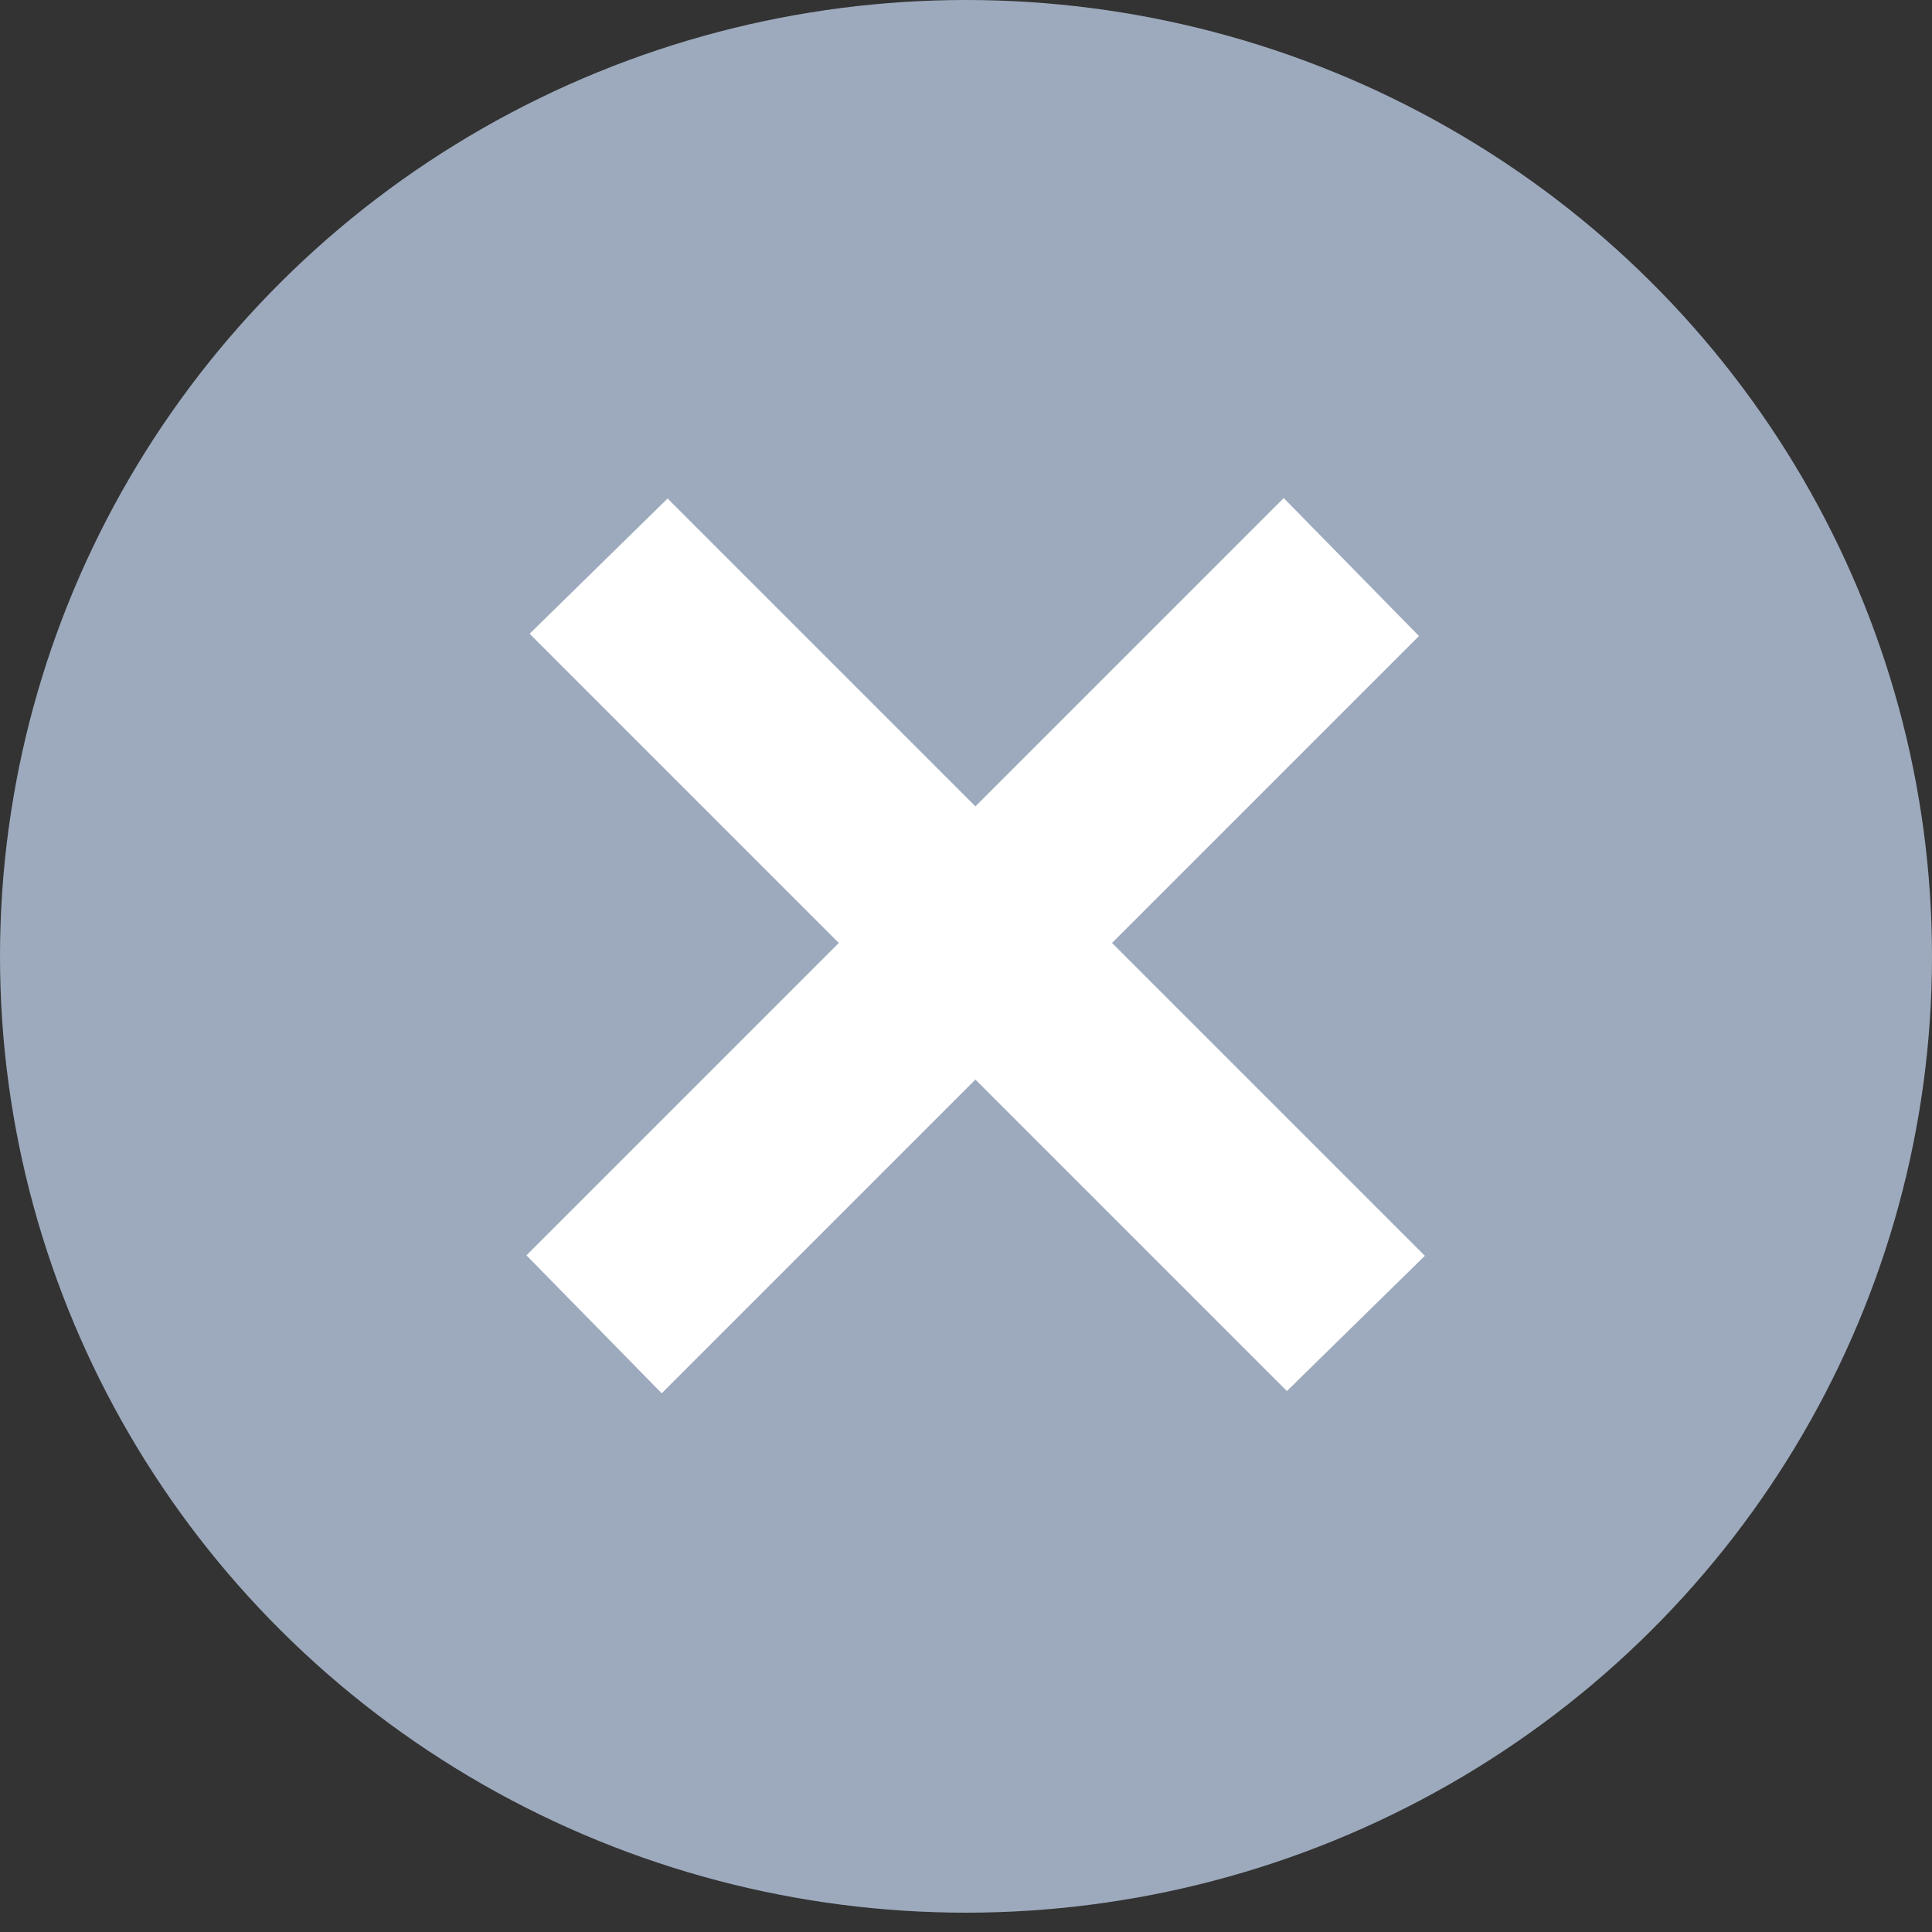
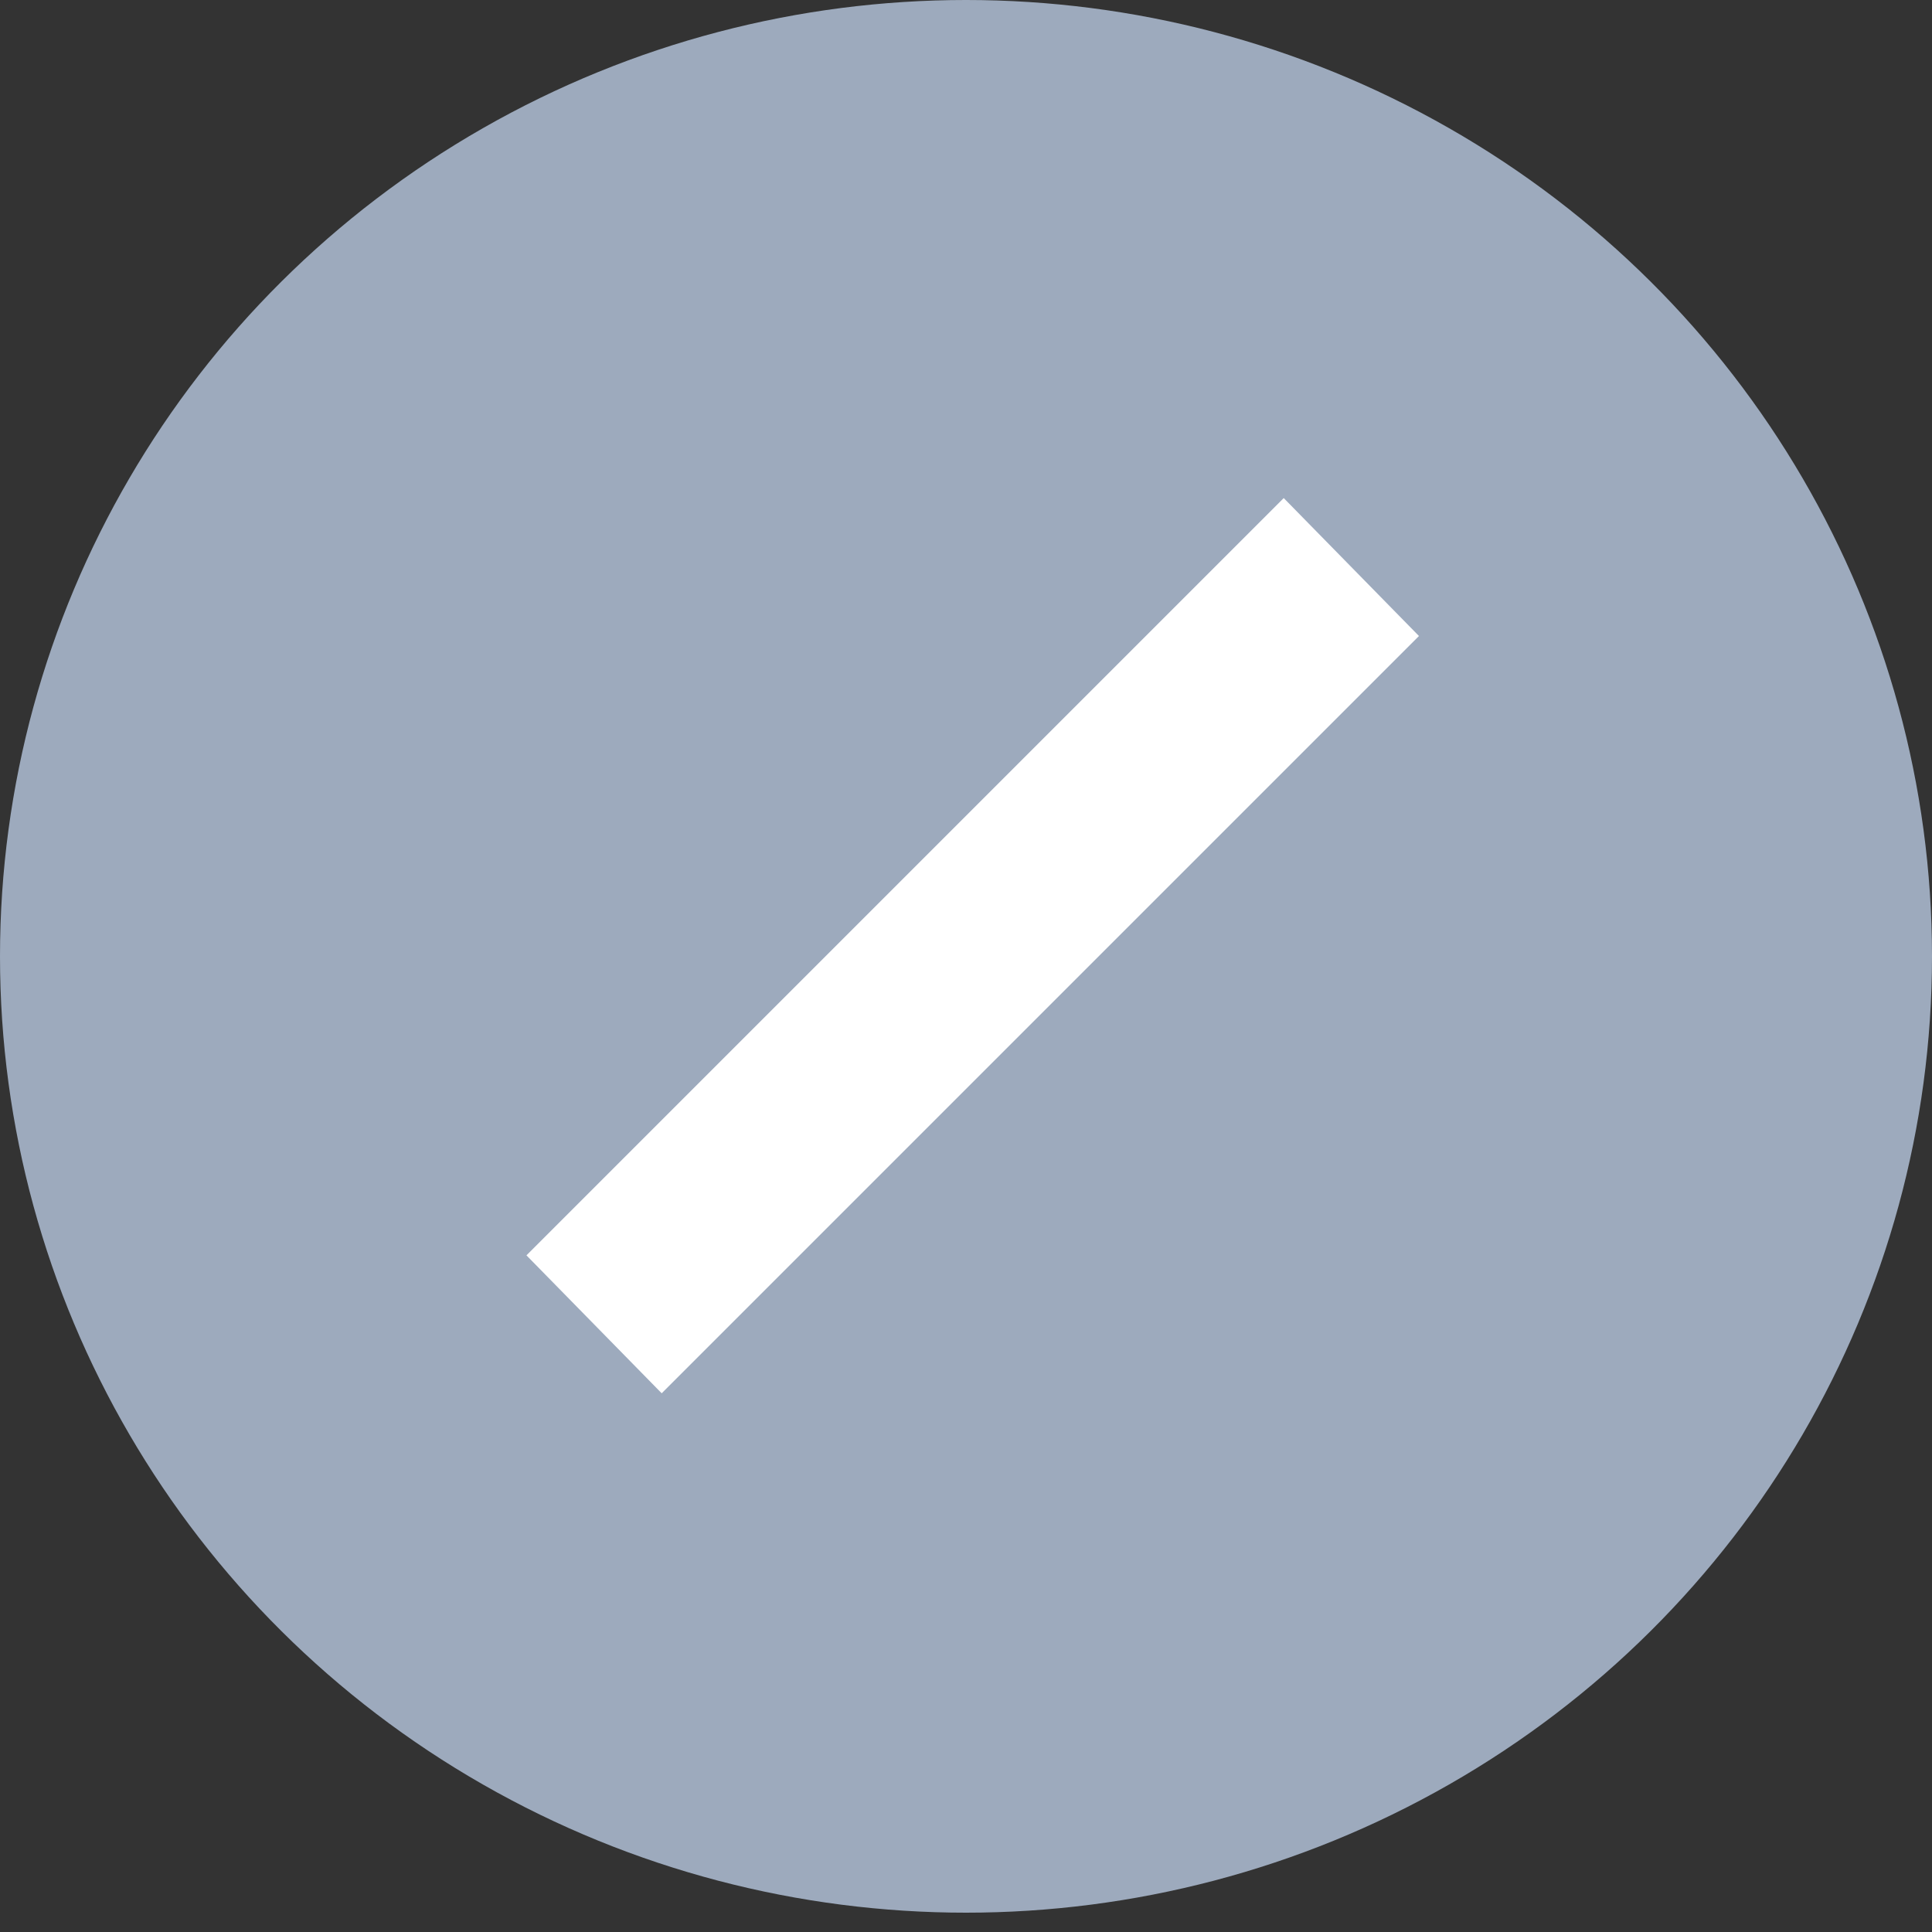
<svg xmlns="http://www.w3.org/2000/svg" width="20" height="20" viewBox="0 0 20 20" fill="none">
  <rect x="0" y="0" width="20" height="20" fill="#333333" stroke="none" />
  <ellipse cx="10" cy="9.9" rx="10" ry="9.9" fill="#9DAABD" />
  <line y1="-1" x2="11.088" y2="-1" transform="matrix(-0.707 0.707 -0.7 -0.714 13.289 5.156)" stroke="white" stroke-width="2" />
-   <line y1="-1" x2="11.088" y2="-1" transform="matrix(-0.707 -0.707 0.714 -0.7 14.75 13)" stroke="white" stroke-width="2" />
</svg>